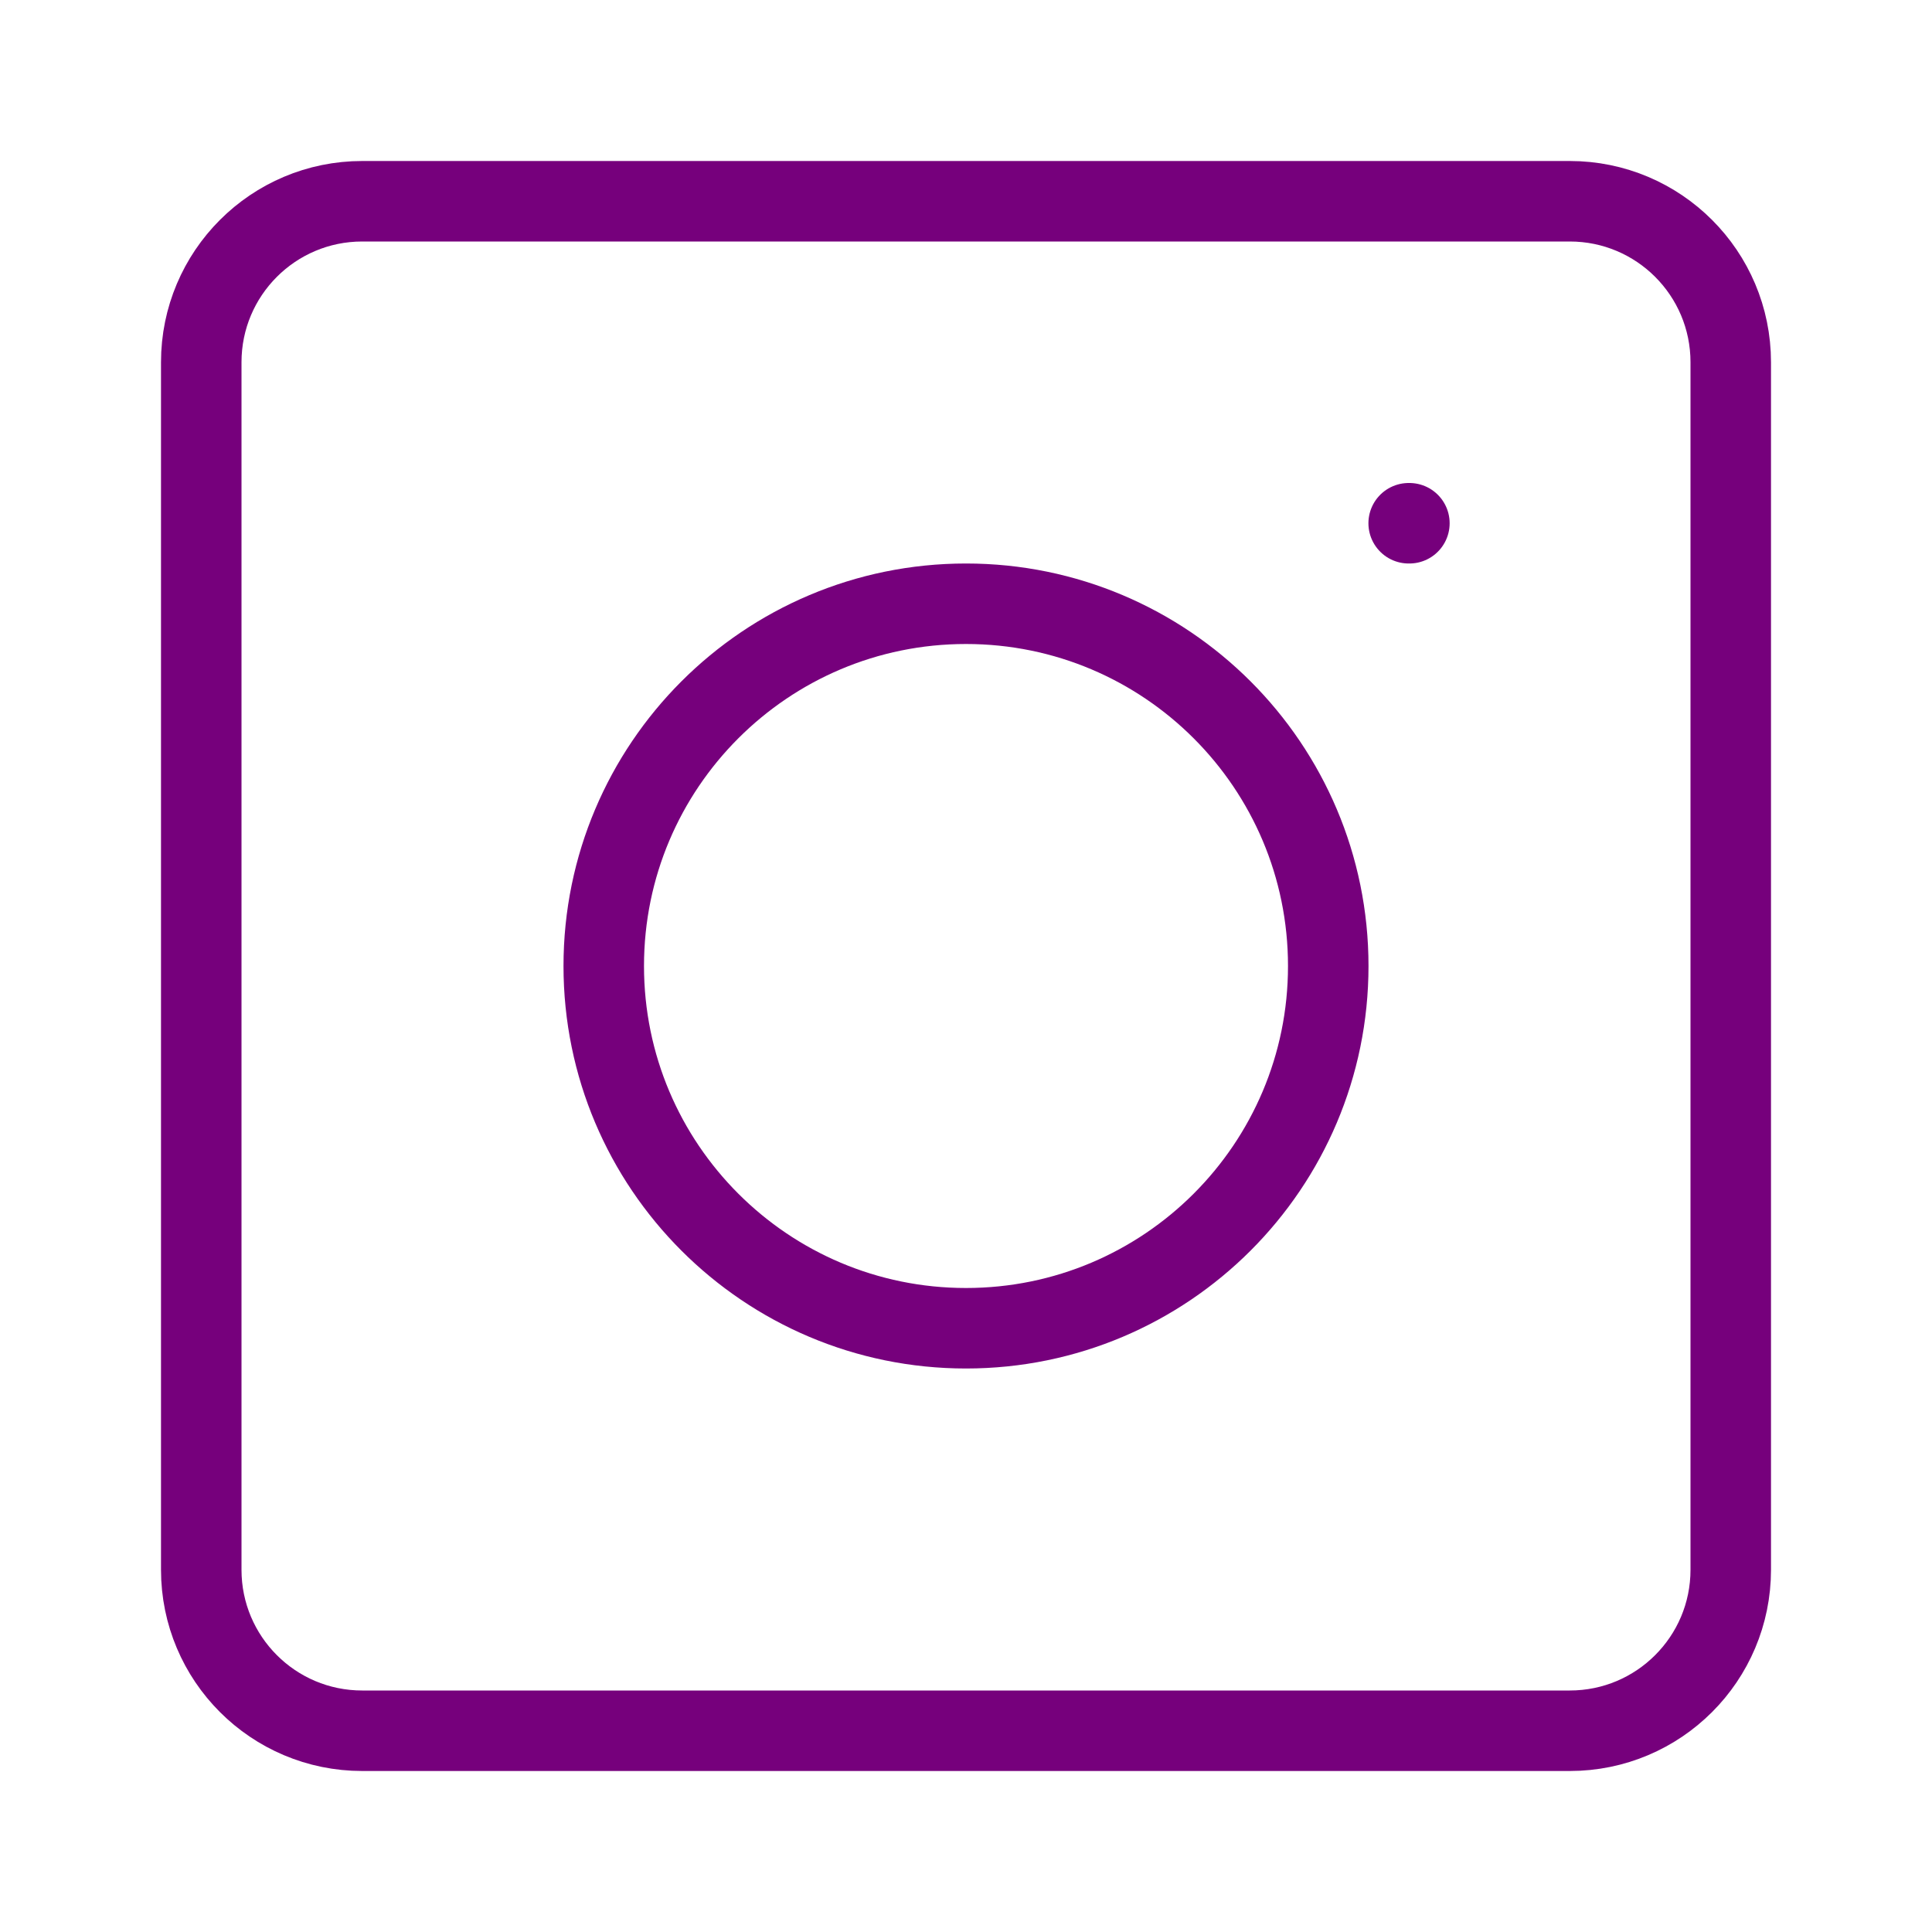
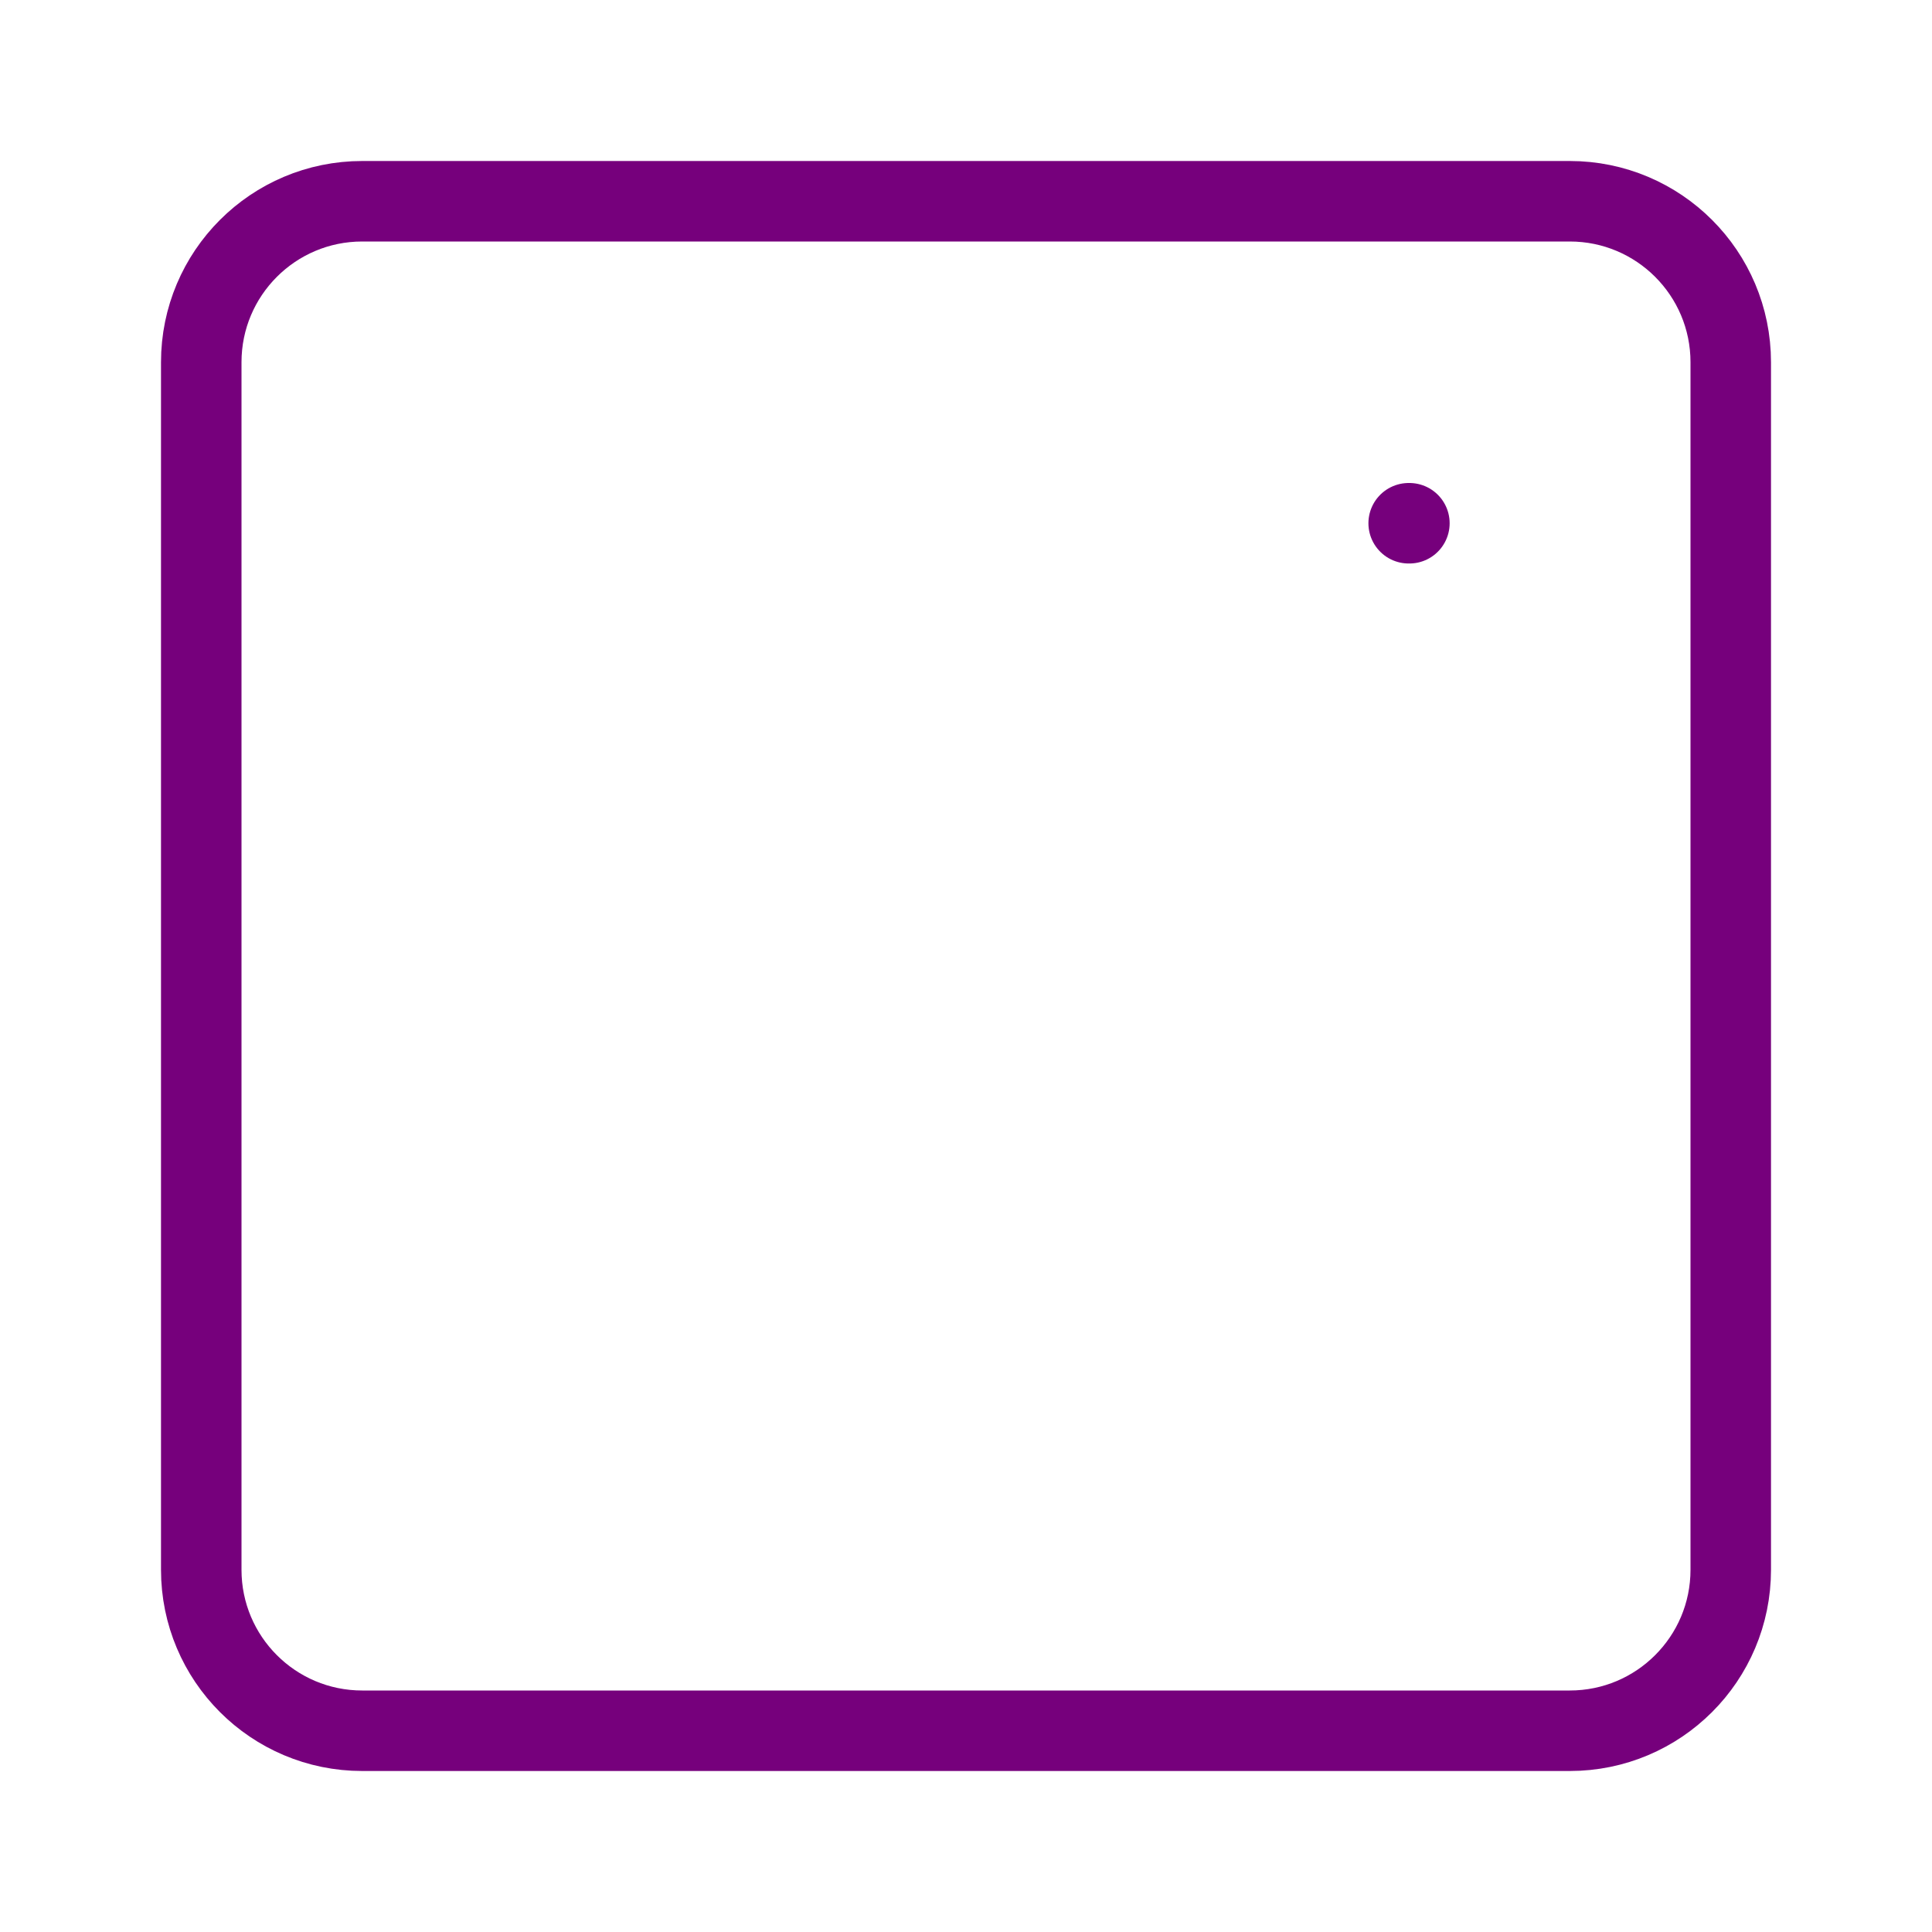
<svg xmlns="http://www.w3.org/2000/svg" viewBox="0 0 24 24" width="24" height="24" color="#76007c" fill="none">
  <path d="M21.5 4.5V19.5C21.5 20.605 20.605 21.5 19.5 21.5H4.5C3.395 21.5 2.5 20.605 2.5 19.5V4.5C2.5 3.395 3.395 2.5 4.5 2.5H19.5C20.605 2.5 21.5 3.395 21.5 4.5Z" stroke="#76007c" stroke-width="1" stroke-linecap="round" stroke-linejoin="round" />
-   <path d="M16.5 12C16.5 14.485 14.485 16.5 12 16.5C9.515 16.5 7.5 14.485 7.5 12C7.5 9.515 9.515 7.5 12 7.5C14.485 7.5 16.5 9.515 16.5 12Z" stroke="#76007c" stroke-width="1" stroke-linecap="round" />
  <path d="M17.508 6.5L17.499 6.5" stroke="#76007c" stroke-width="1" stroke-linecap="round" stroke-linejoin="round" />
</svg>